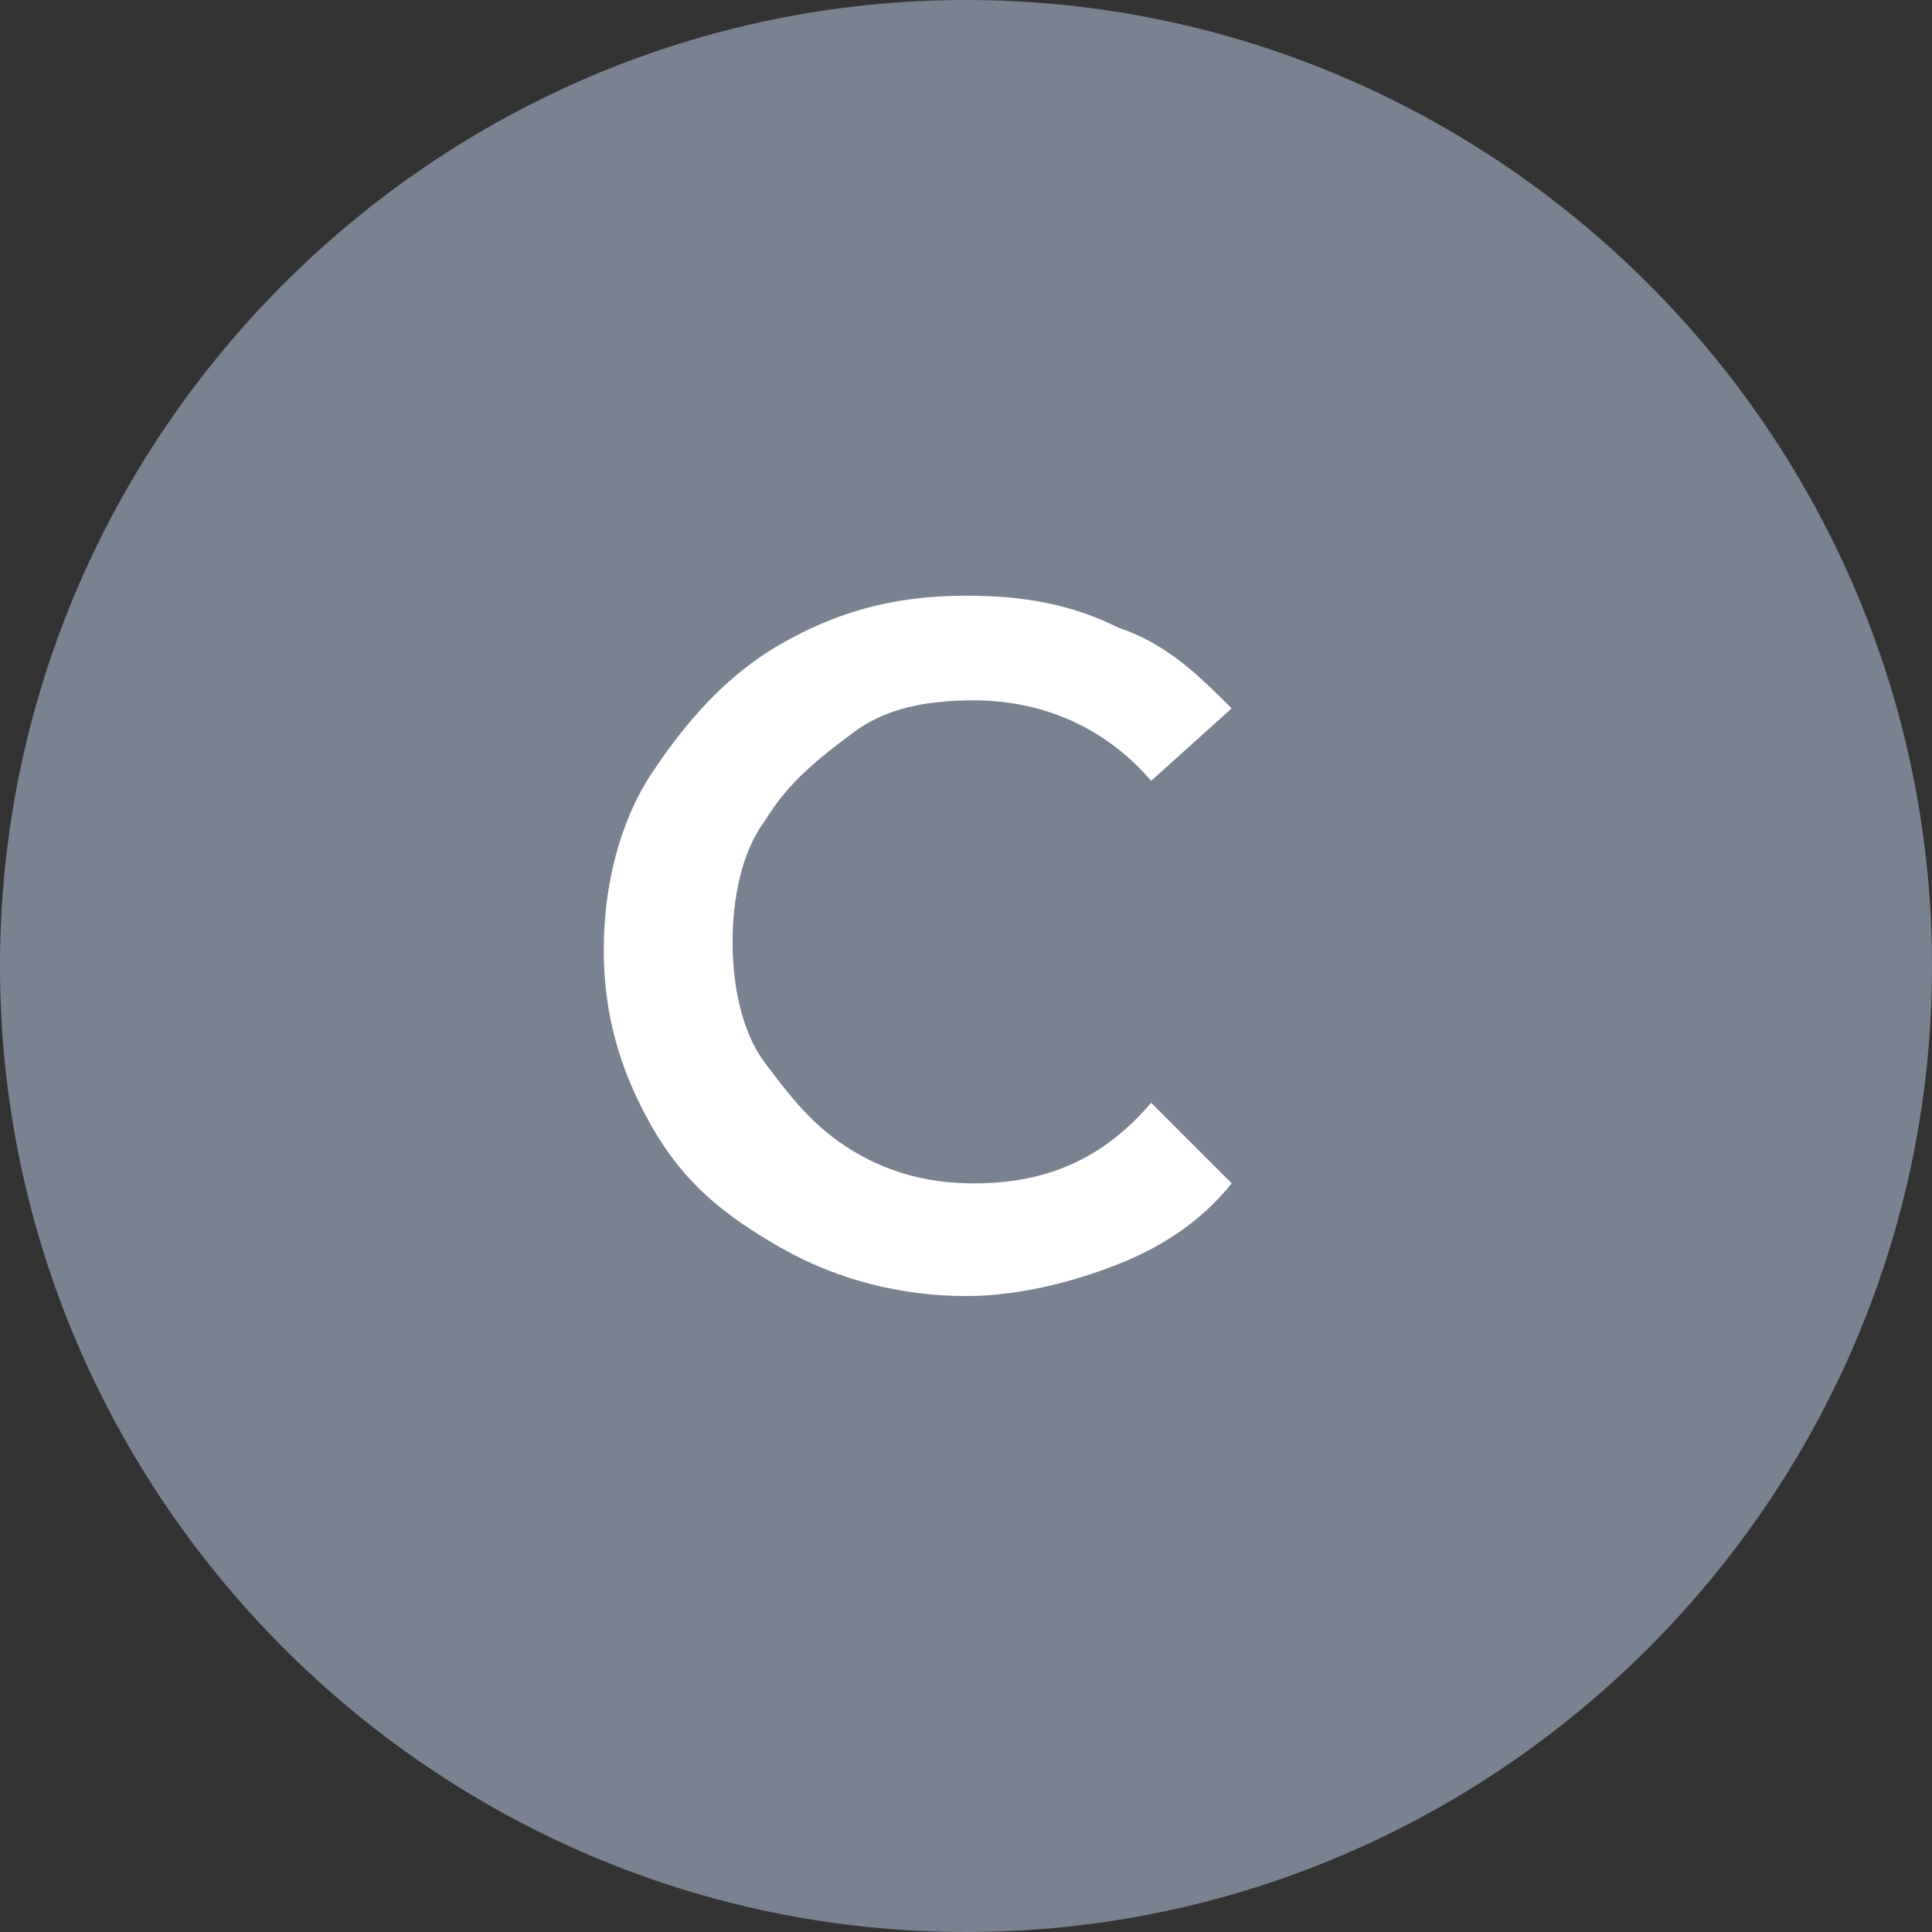
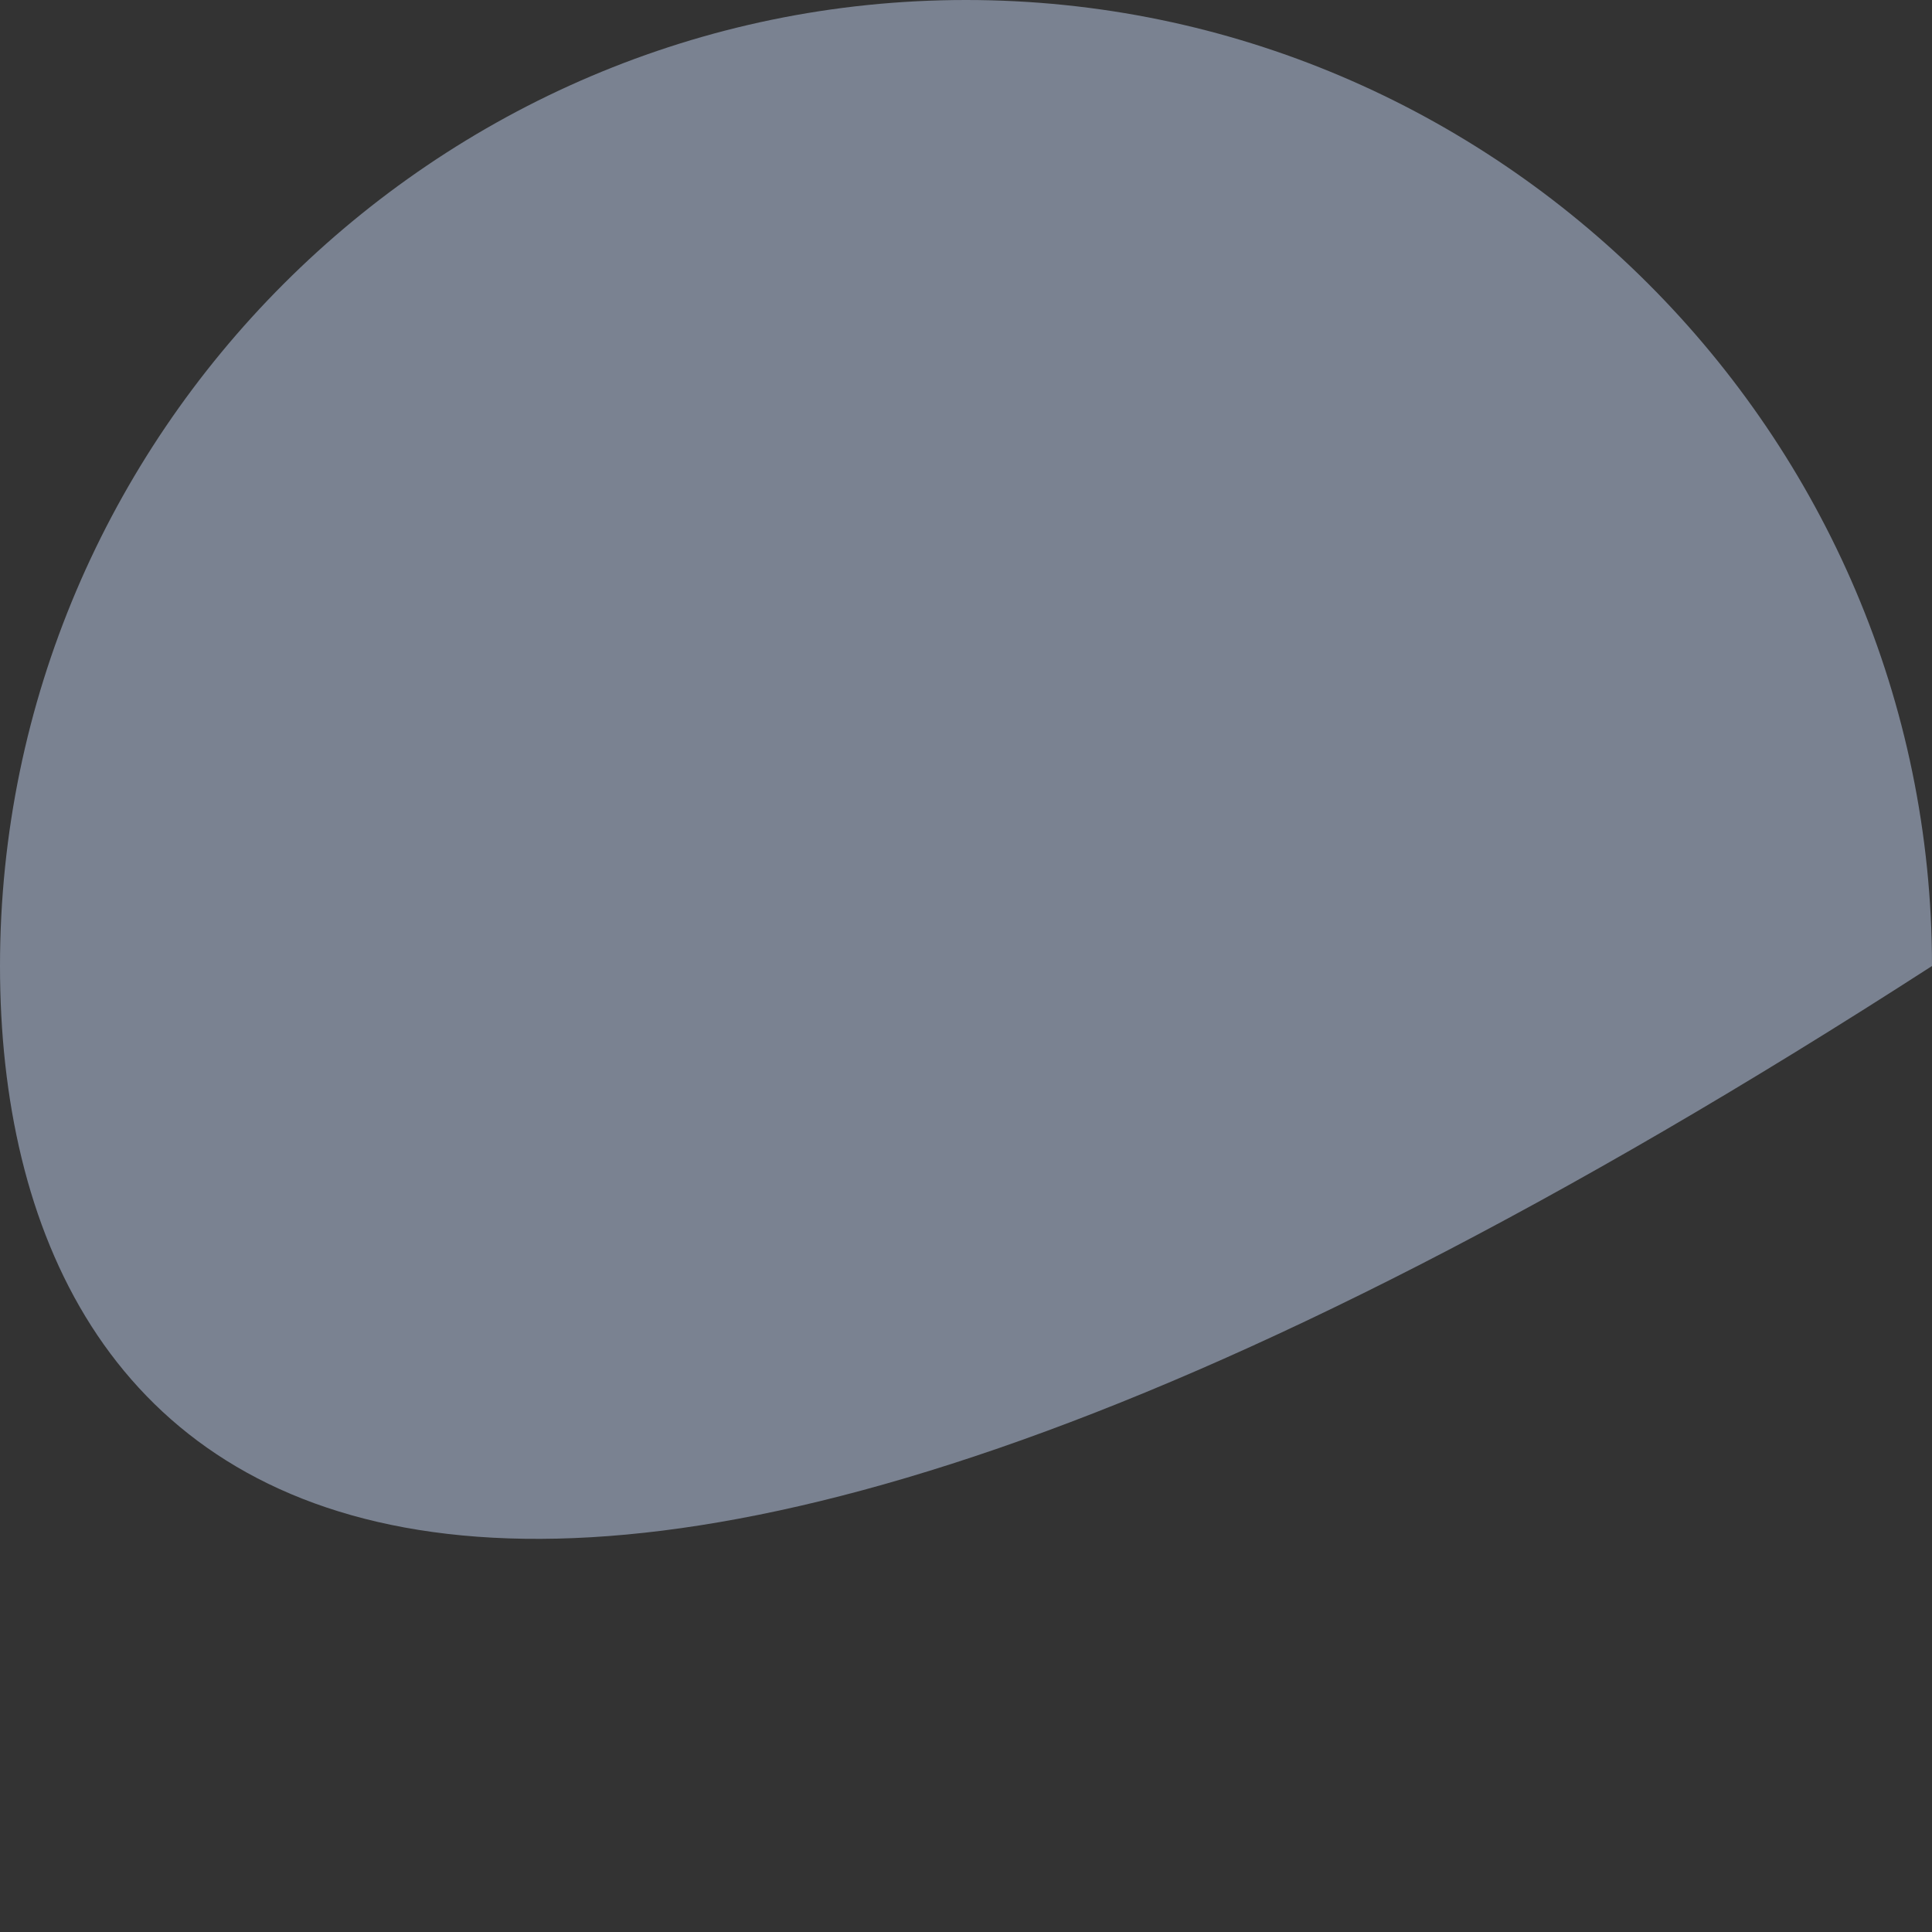
<svg xmlns="http://www.w3.org/2000/svg" version="1.1" id="Layer_1" x="0px" y="0px" width="24px" height="24px" viewBox="0 0 24 24" style="enable-background:new 0 0 24 24;" xml:space="preserve">
  <rect x="0" y="0" width="24" height="24" fill="#333333" stroke="none" />
  <style type="text/css">
	.st0{fill:#7A8291;}
	.st1{fill:#FFFFFF;}
</style>
-   <path id="path-3" class="st0" d="M12,0L12,0c6.6,0,12,5.4,12,12l0,0c0,6.6-5.4,12-12,12l0,0C5.4,24,0,18.6,0,12l0,0  C0,5.4,5.4,0,12,0z" />
-   <path id="C" class="st1" d="M12,16.1c-0.8,0-1.6-0.2-2.3-0.6S8.5,14.7,8.1,14c-0.4-0.7-0.6-1.4-0.6-2.2c0-0.8,0.2-1.6,0.6-2.2  S9,8.4,9.7,8c0.7-0.4,1.4-0.6,2.3-0.6c0.7,0,1.3,0.1,1.9,0.4c0.6,0.2,1,0.6,1.4,1l-1,0.9c-0.6-0.7-1.4-1-2.2-1  c-0.6,0-1.1,0.1-1.5,0.4s-0.8,0.6-1.1,1.1c-0.3,0.4-0.4,1-0.4,1.5s0.1,1.1,0.4,1.5s0.6,0.8,1.1,1.1s1,0.4,1.5,0.4  c0.9,0,1.6-0.3,2.2-1l1,1c-0.4,0.5-0.9,0.8-1.4,1S12.7,16.1,12,16.1z" />
+   <path id="path-3" class="st0" d="M12,0L12,0c6.6,0,12,5.4,12,12l0,0l0,0C5.4,24,0,18.6,0,12l0,0  C0,5.4,5.4,0,12,0z" />
</svg>